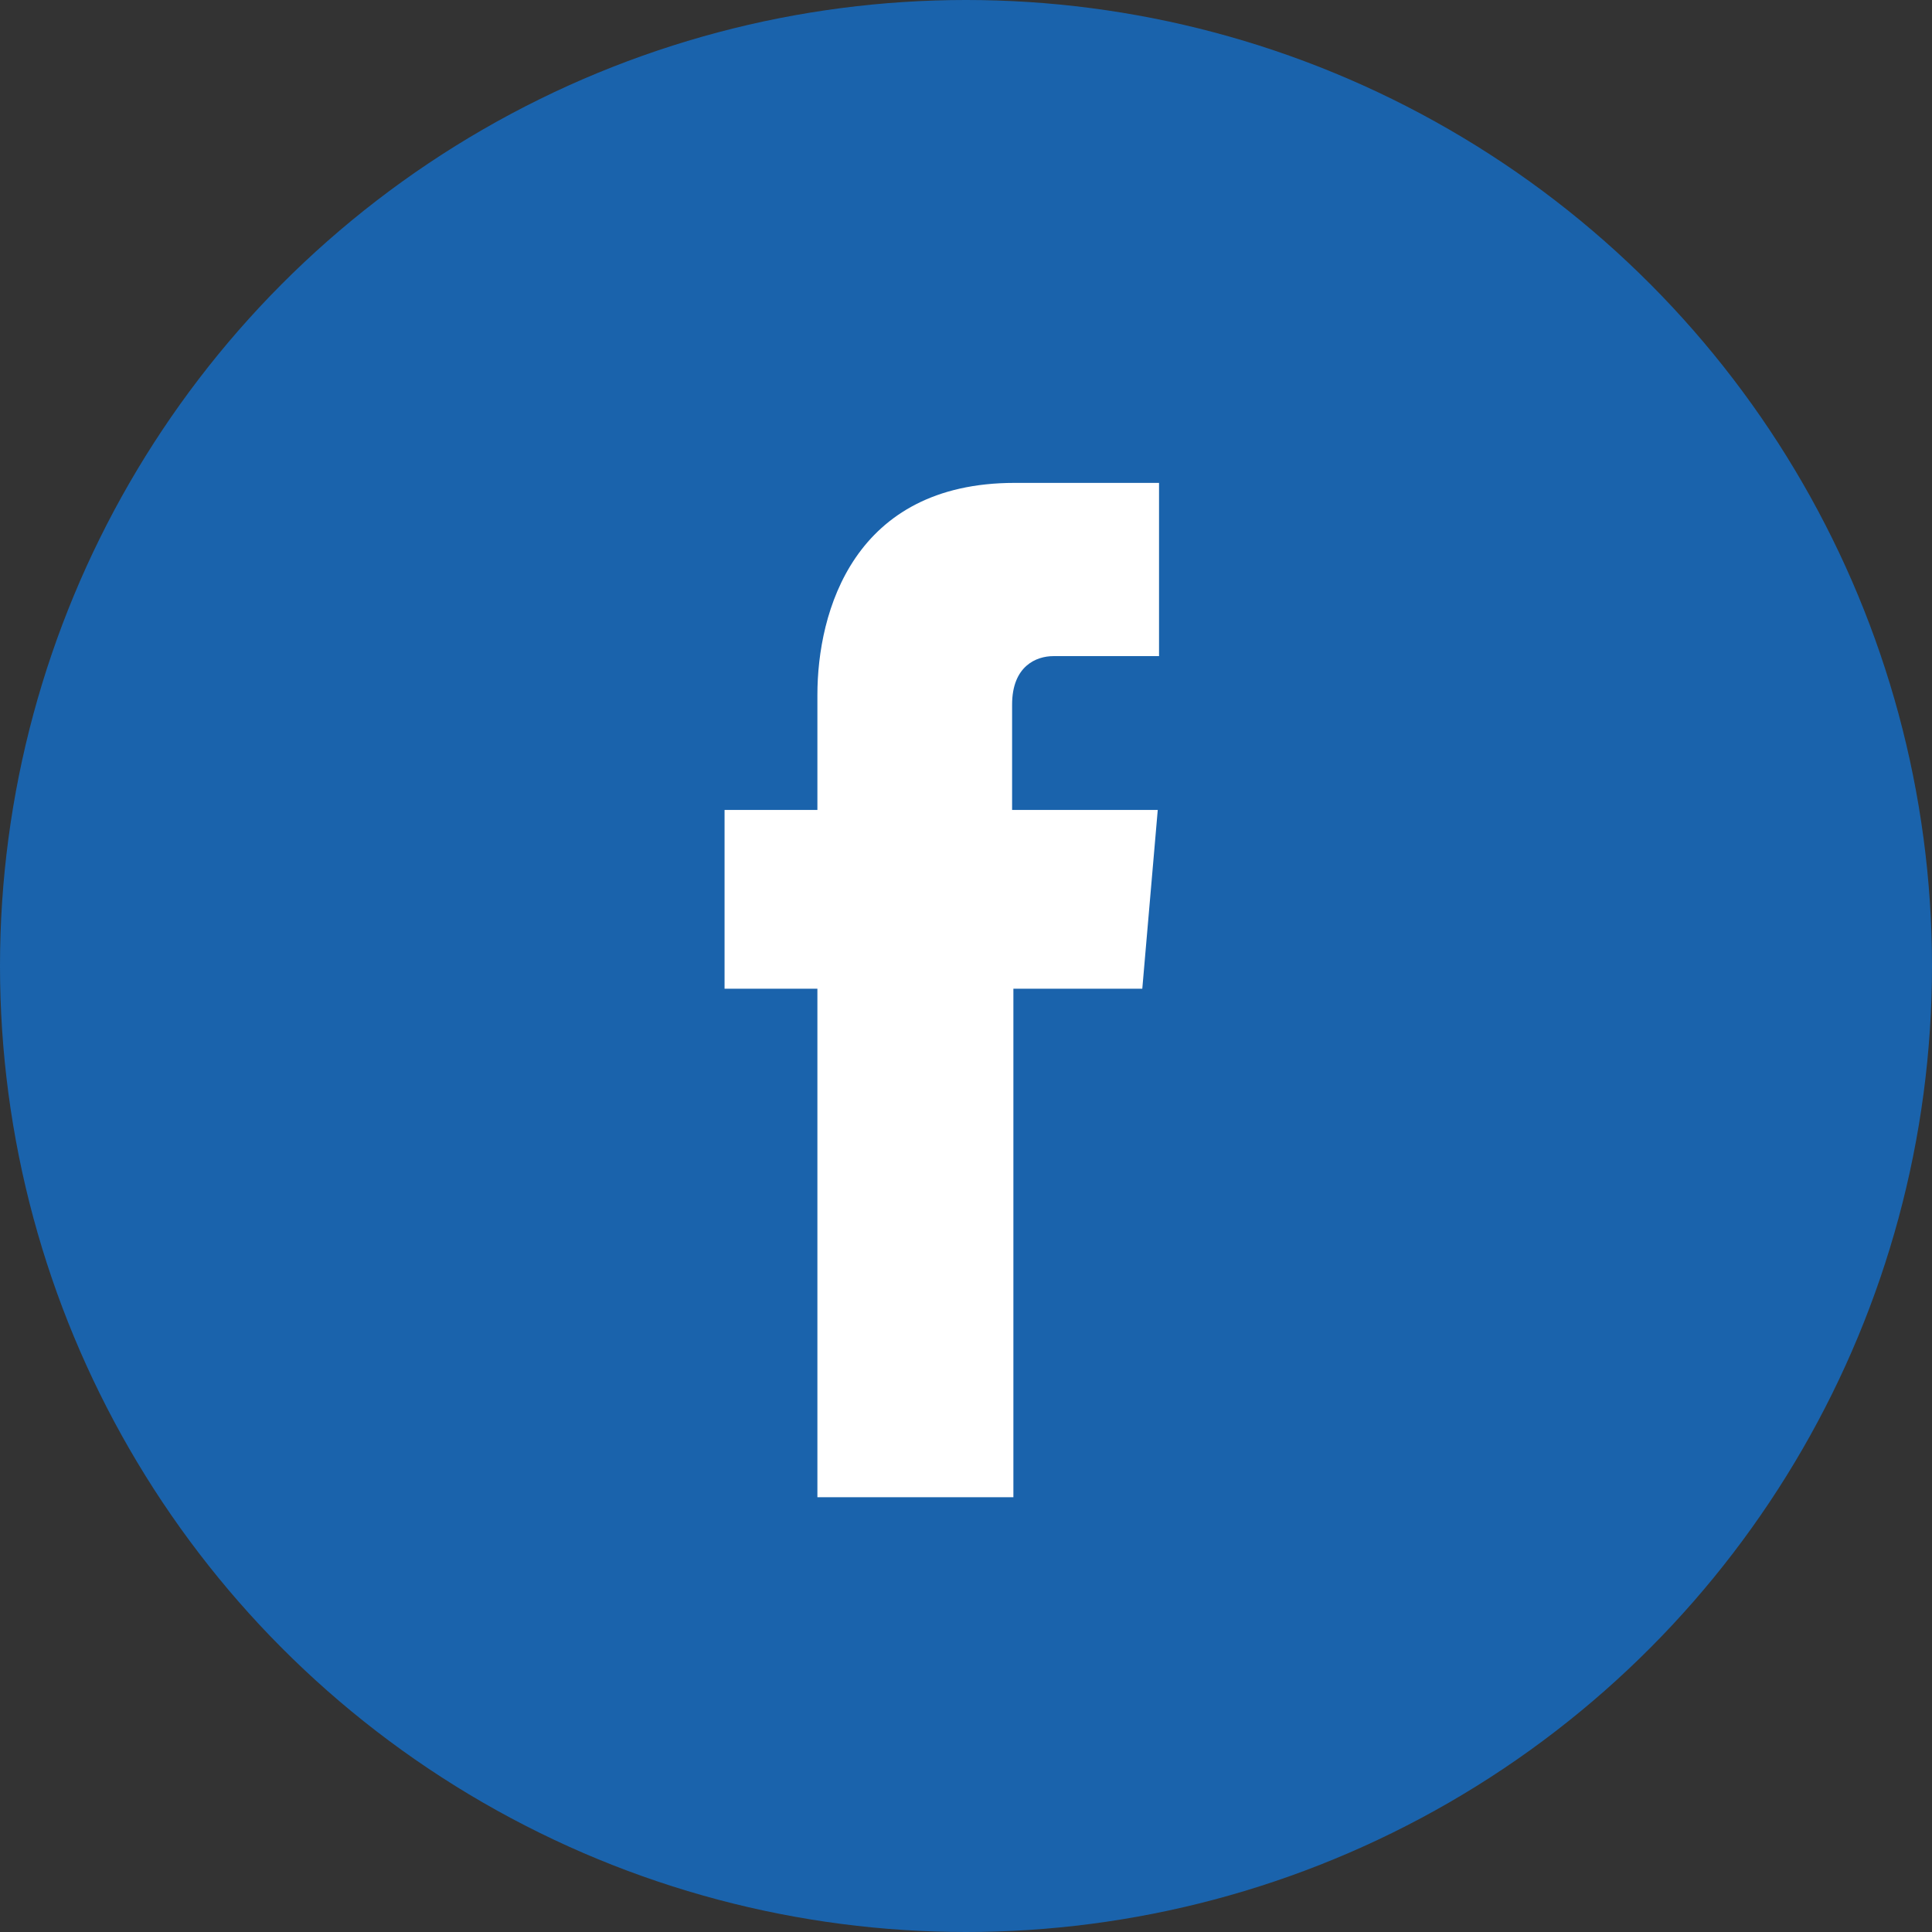
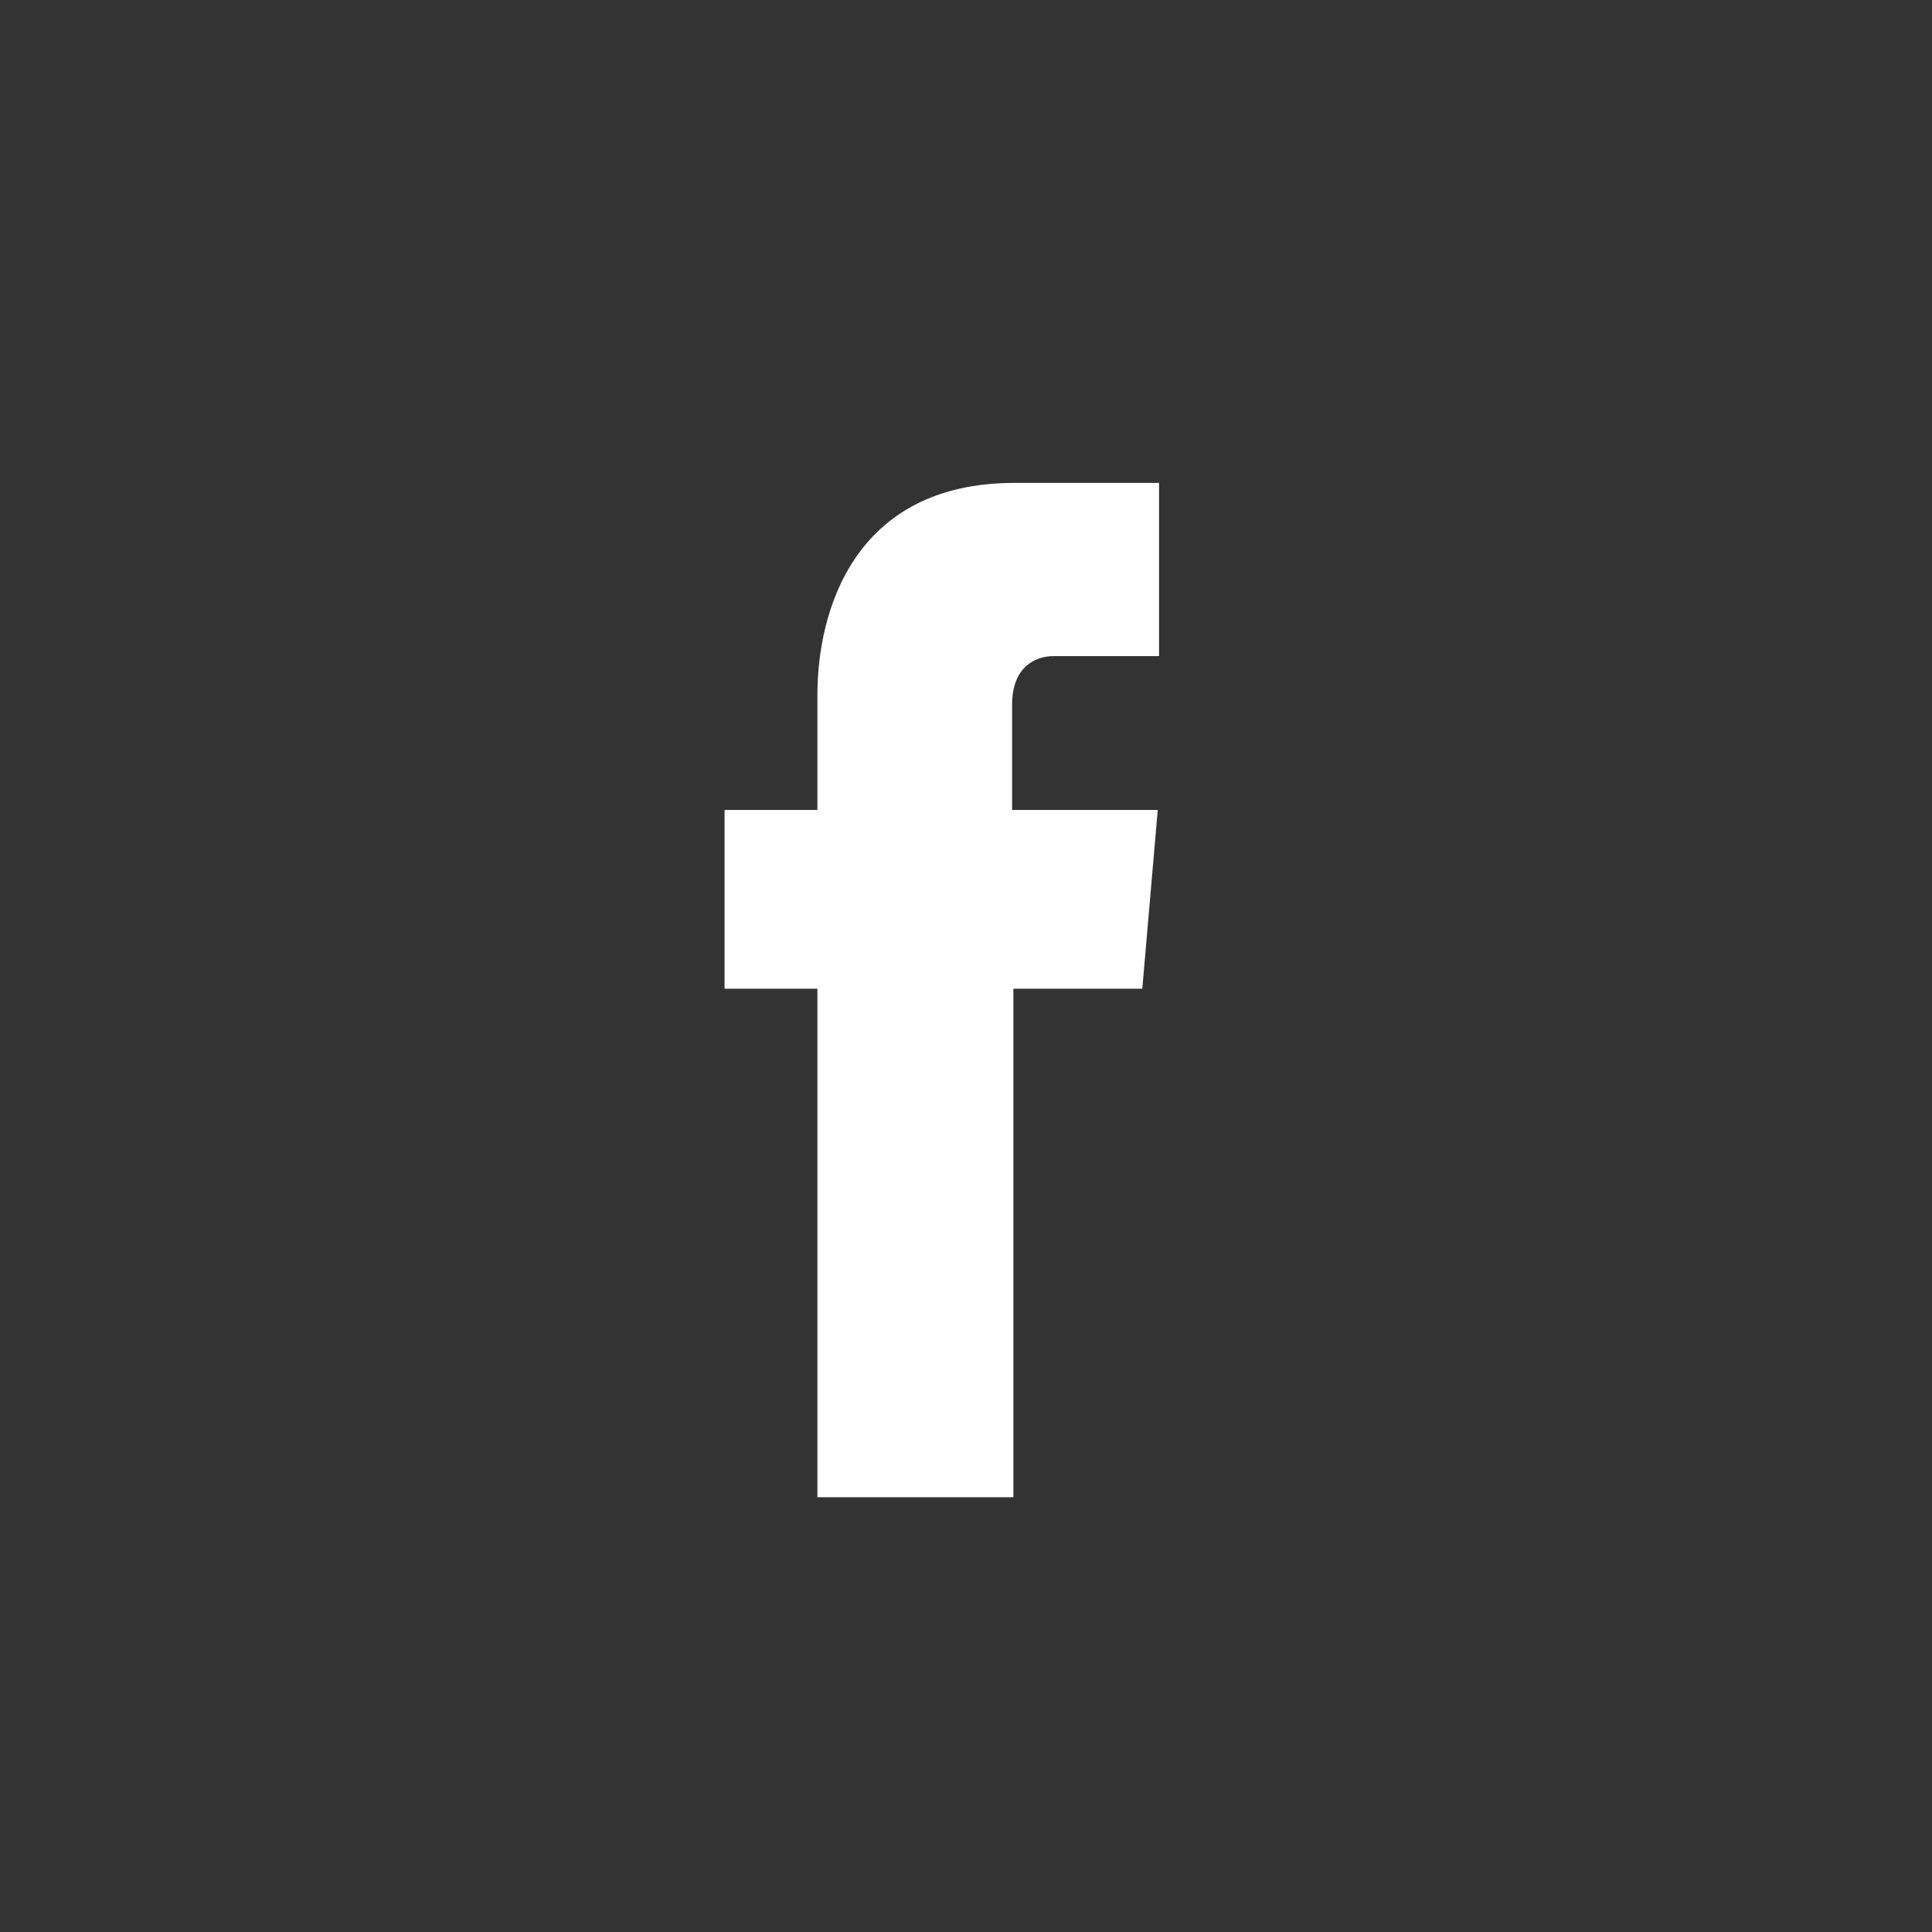
<svg xmlns="http://www.w3.org/2000/svg" preserveAspectRatio="xMidYMid" width="36" height="36" viewBox="0 0 36 36">
  <rect x="0" y="0" width="36" height="36" fill="#333333" stroke="none" />
  <defs>
    <style>

      .cls-3 {
        fill: #1a63ac;
      }

      .cls-4 {
        fill: #ffffff;
      }
    </style>
  </defs>
  <g id="グルーfsdfdsaaasvg">
-     <circle id="circle-1" class="cls-3" cx="18" cy="18" r="18" />
    <path d="M21.285,18.423 C21.285,18.423 18.883,18.423 18.883,18.423 C18.883,18.423 18.883,27.899 18.883,27.899 C18.883,27.899 15.231,27.899 15.231,27.899 C15.231,27.899 15.231,18.423 15.231,18.423 C15.231,18.423 13.501,18.423 13.501,18.423 C13.501,18.423 13.501,15.092 13.501,15.092 C13.501,15.092 15.231,15.092 15.231,15.092 C15.231,15.092 15.231,12.949 15.231,12.949 C15.231,11.399 15.904,8.998 18.907,8.998 C18.907,8.998 21.597,8.998 21.597,8.998 C21.597,8.998 21.597,12.226 21.597,12.226 C21.597,12.226 19.627,12.226 19.627,12.226 C19.315,12.226 18.859,12.406 18.859,13.130 C18.859,13.130 18.859,15.092 18.859,15.092 C18.859,15.092 21.573,15.092 21.573,15.092 C21.573,15.092 21.285,18.423 21.285,18.423 Z" id="path-1" class="cls-4" fill-rule="evenodd" />
  </g>
</svg>